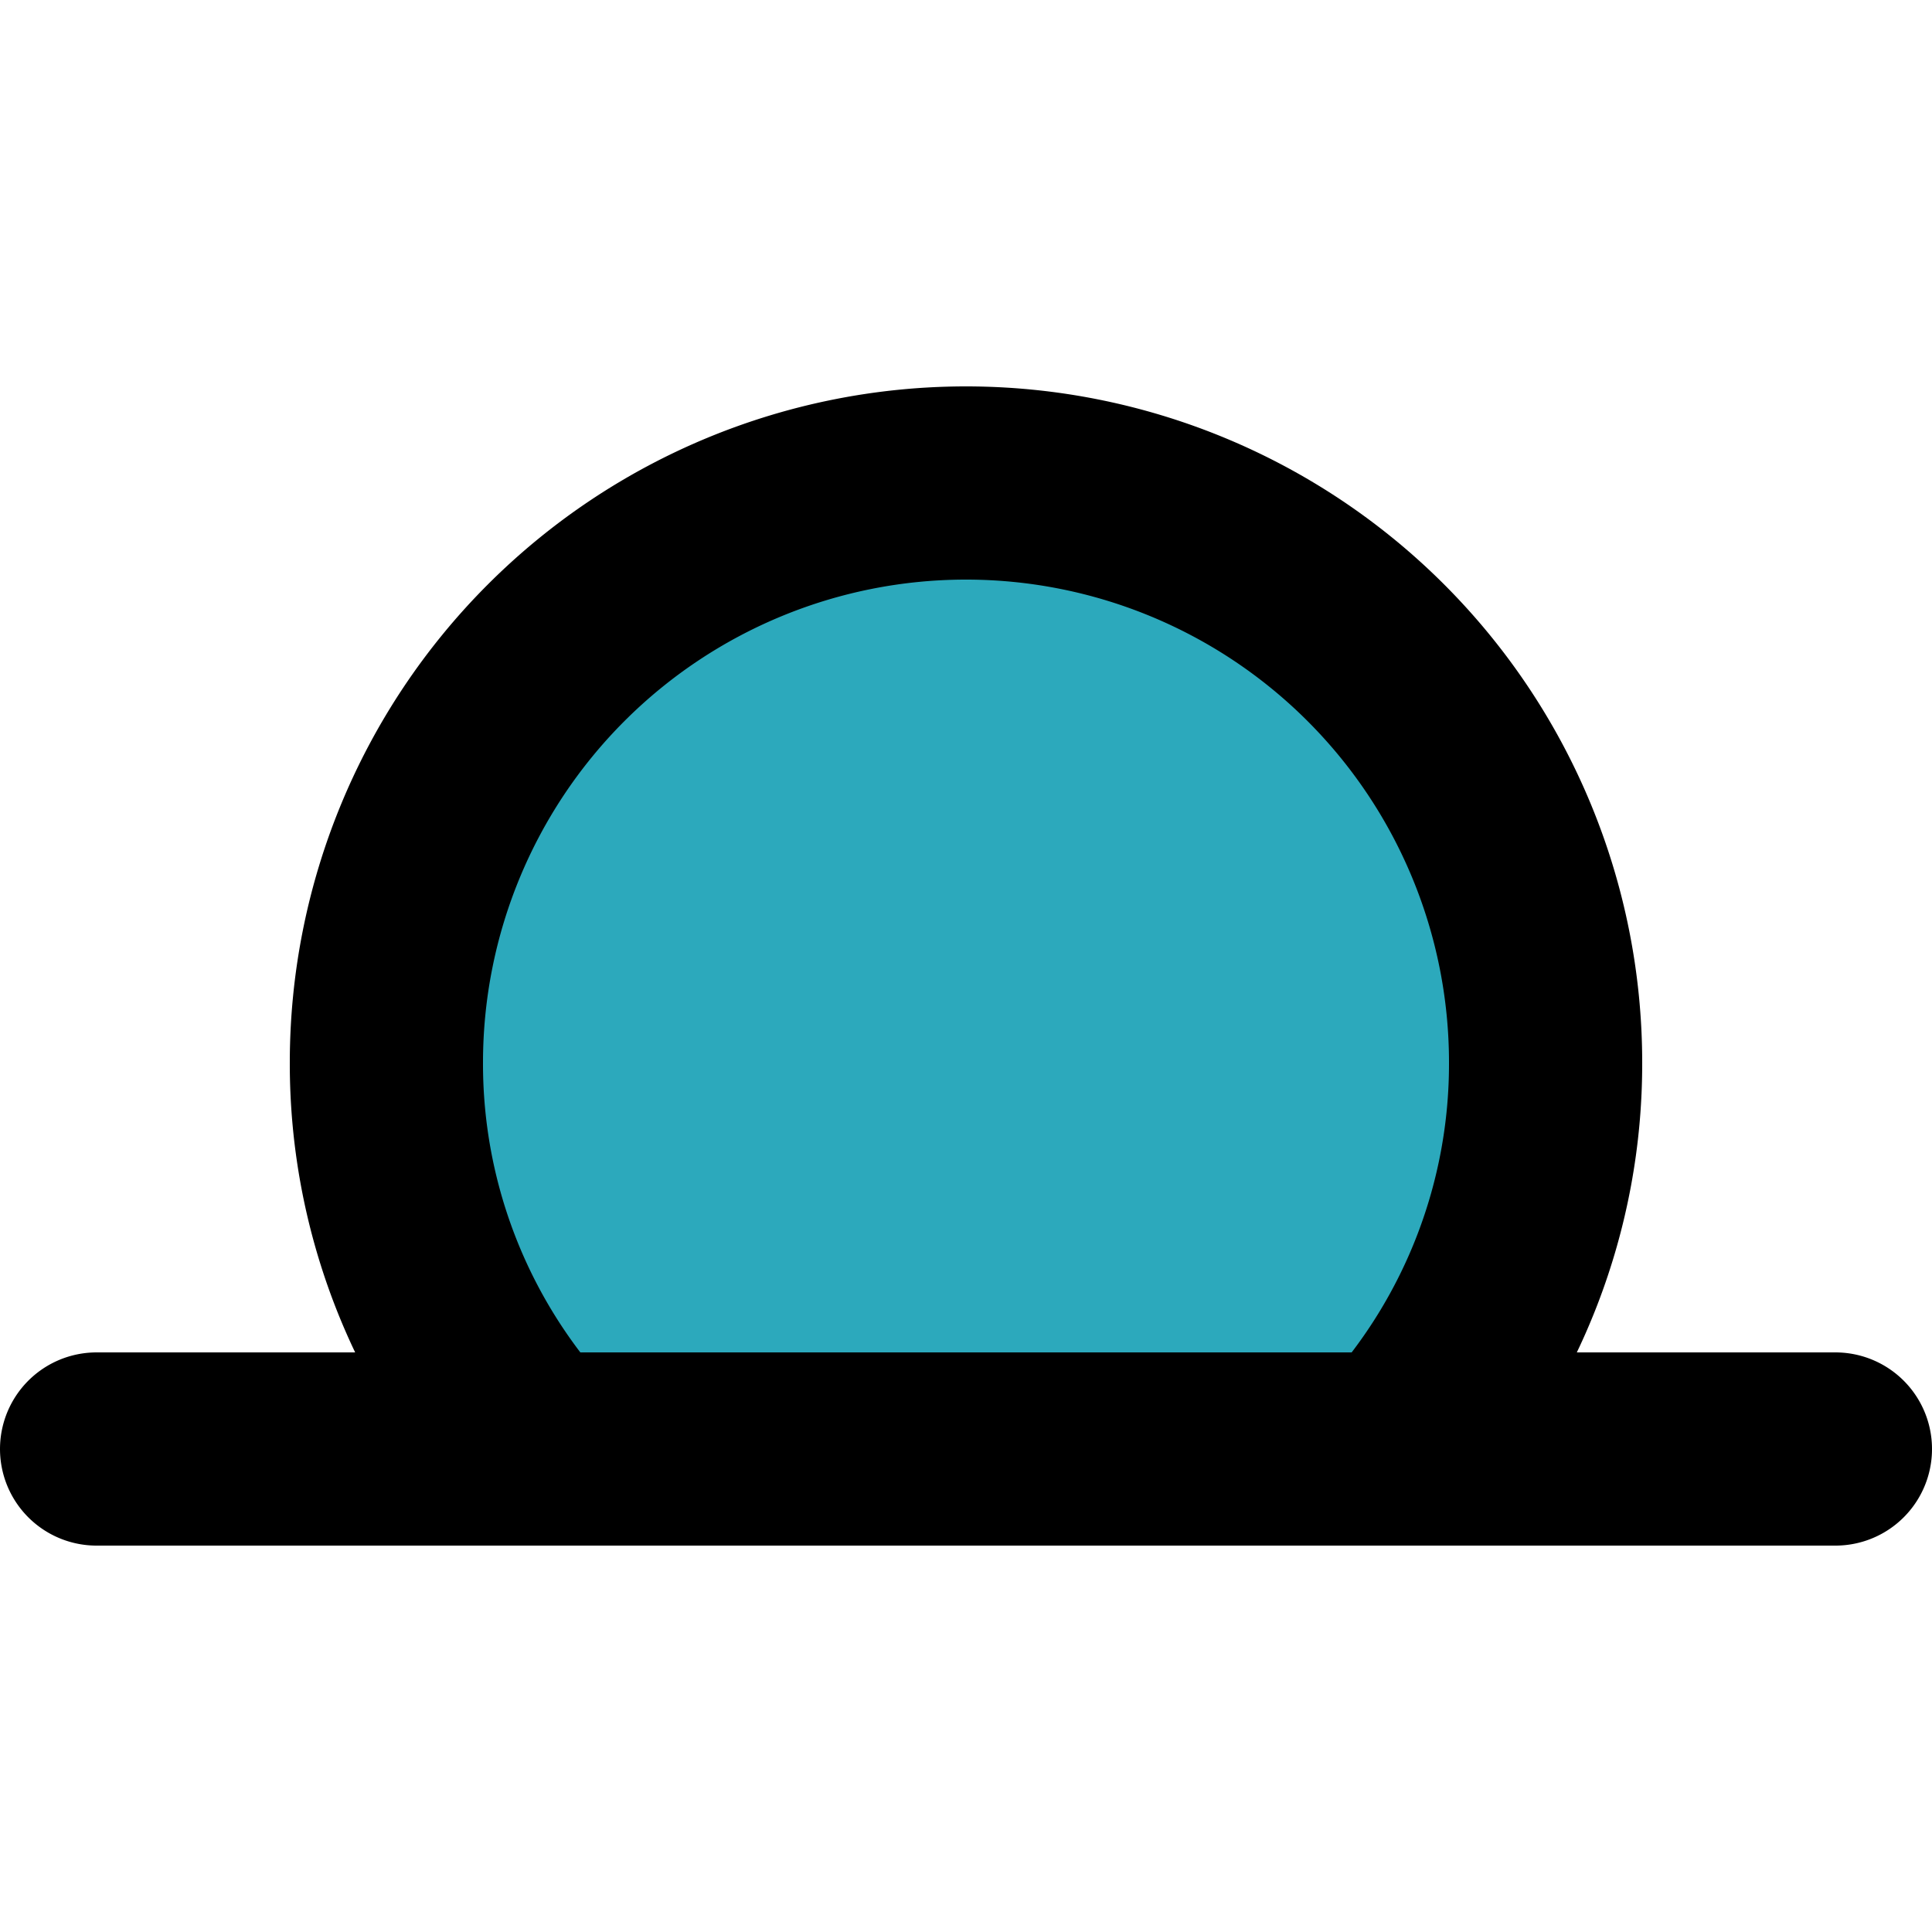
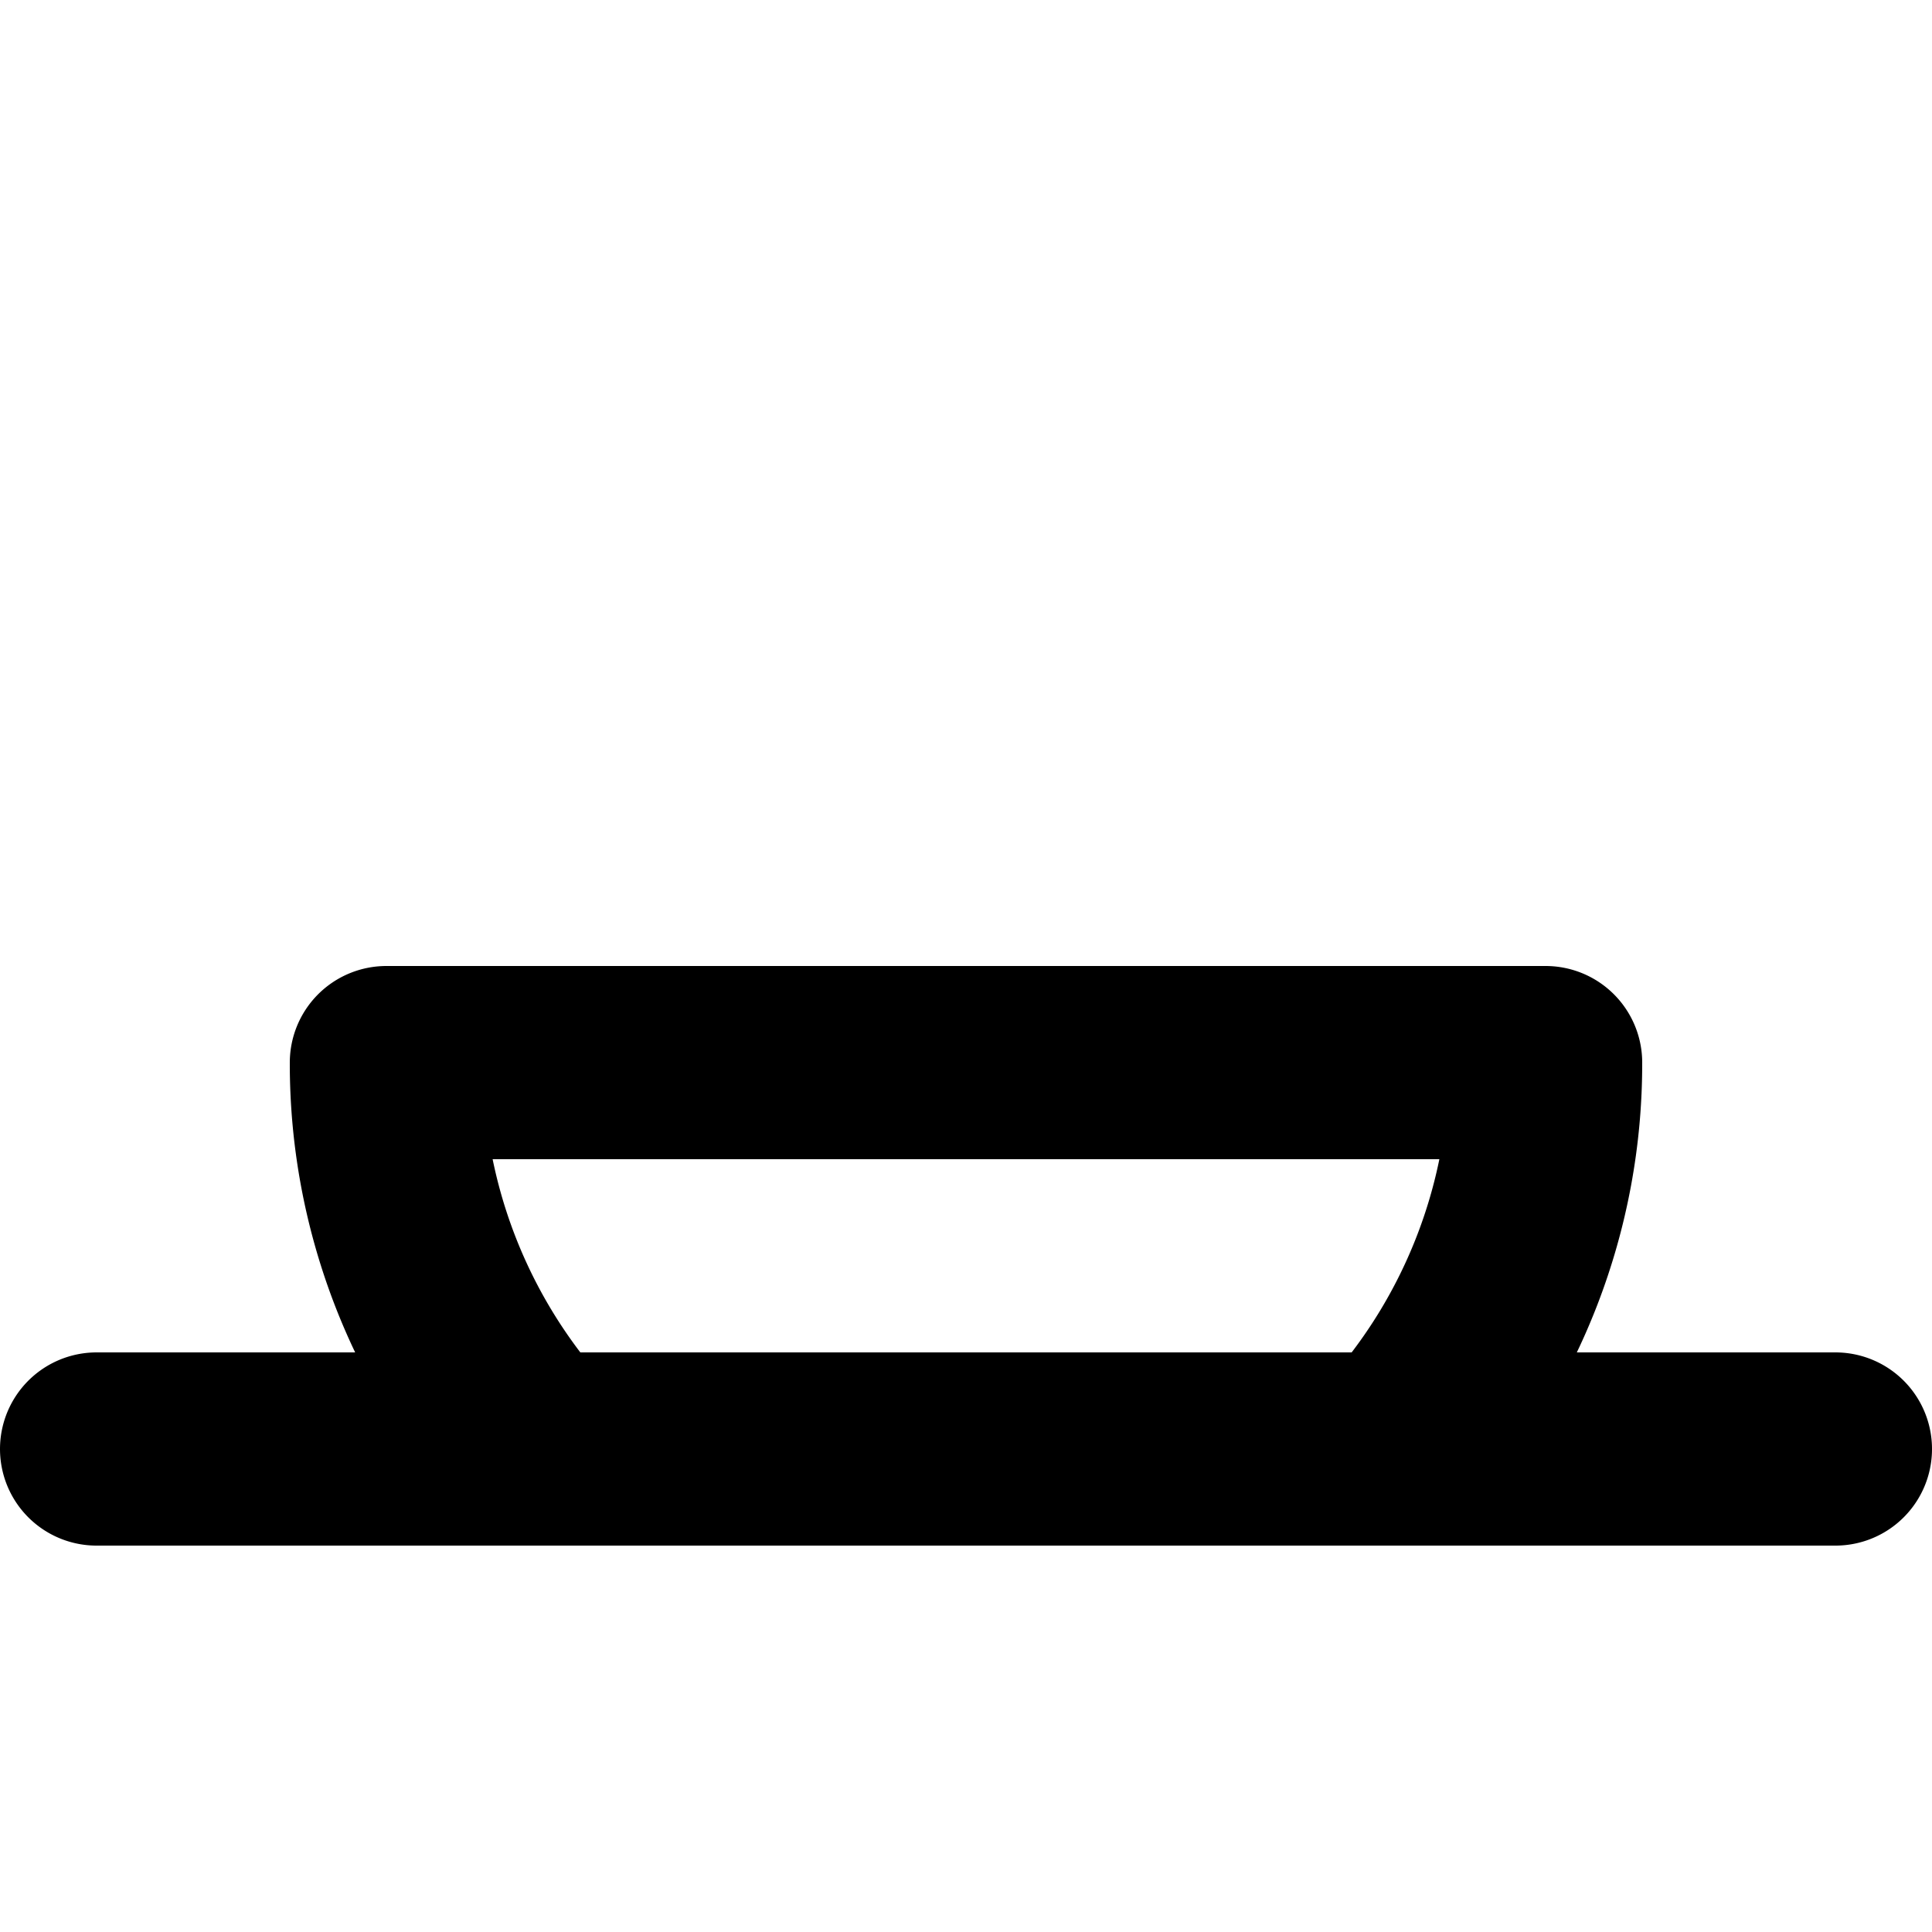
<svg xmlns="http://www.w3.org/2000/svg" width="800px" height="800px" viewBox="0 -4 20 20">
  <g id="sunset-alt" transform="translate(-2 -6)">
-     <path id="secondary" fill="#2ca9bc" d="M18,13a5.93,5.93,0,0,1-1.54,4H7.54A5.93,5.93,0,0,1,6,13a6,6,0,1,1,12,0Z" />
-     <path id="primary" d="M18,13a5.93,5.93,0,0,1-1.54,4H7.54A5.93,5.93,0,0,1,6,13a6,6,0,1,1,12,0Zm3,4H3" fill="none" stroke="#000000" stroke-linecap="round" stroke-linejoin="round" stroke-width="2" />
+     <path id="primary" d="M18,13a5.93,5.93,0,0,1-1.54,4H7.54A5.93,5.93,0,0,1,6,13Zm3,4H3" fill="none" stroke="#000000" stroke-linecap="round" stroke-linejoin="round" stroke-width="2" />
  </g>
</svg>